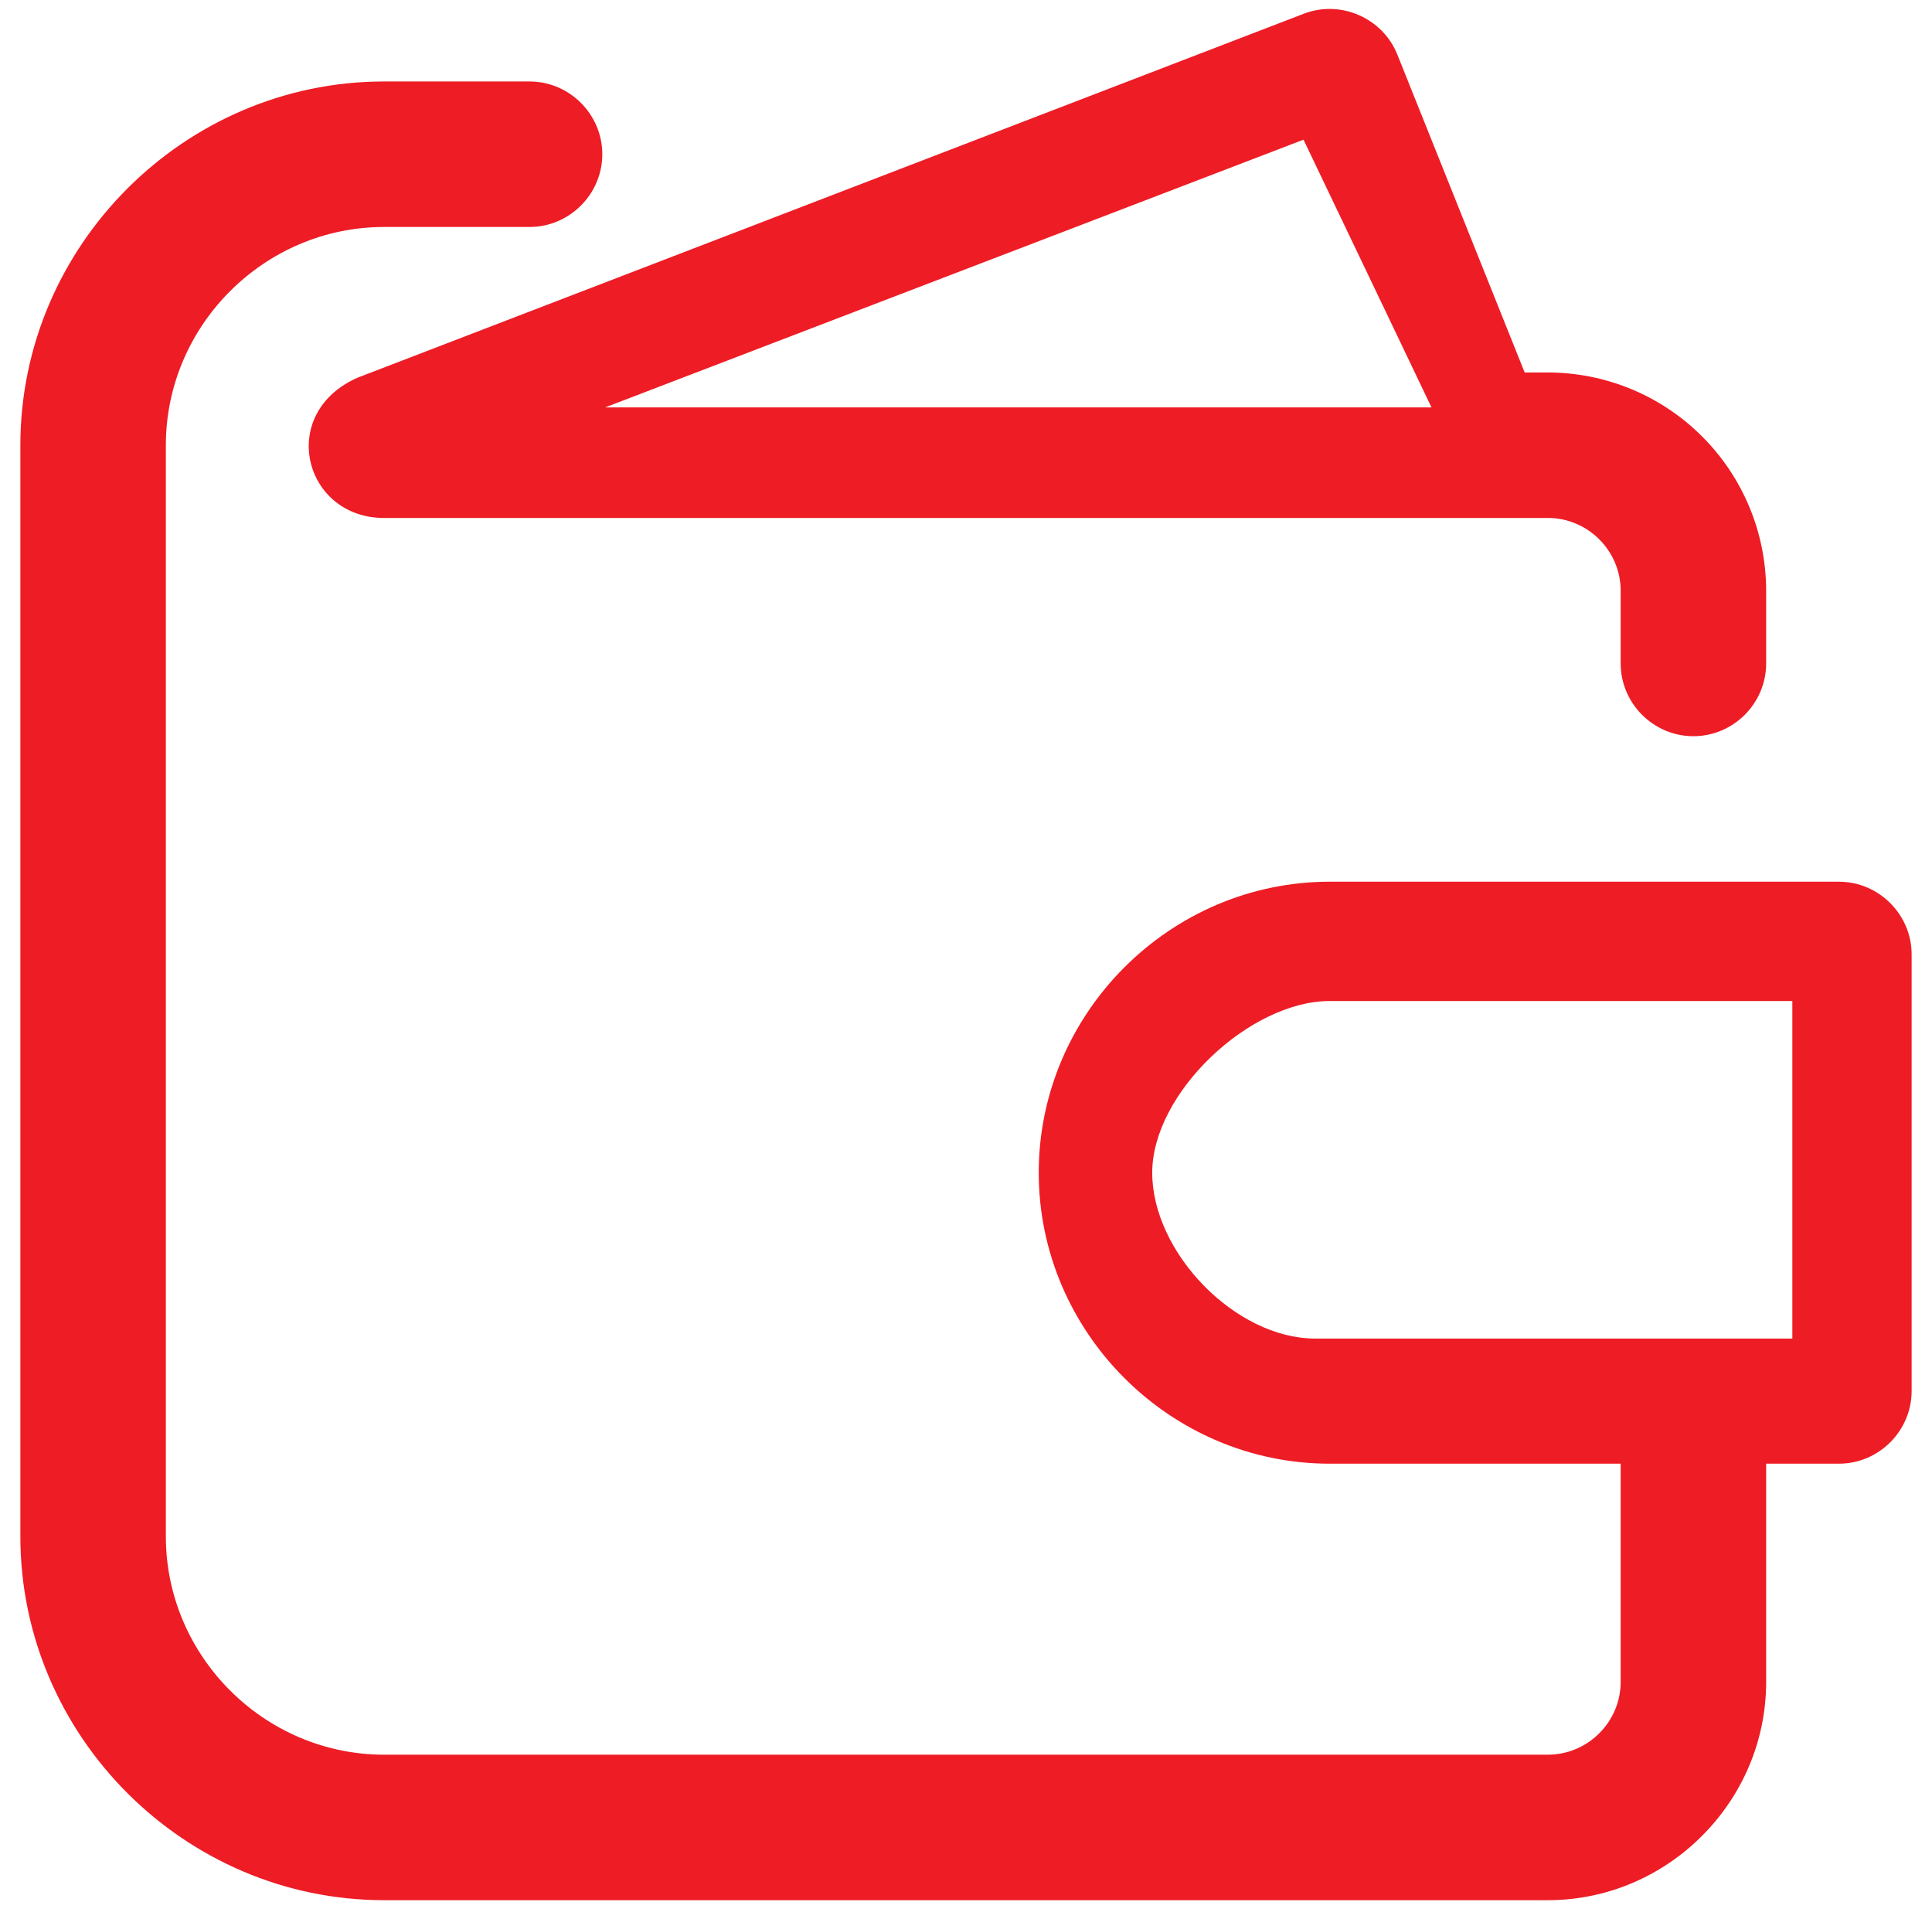
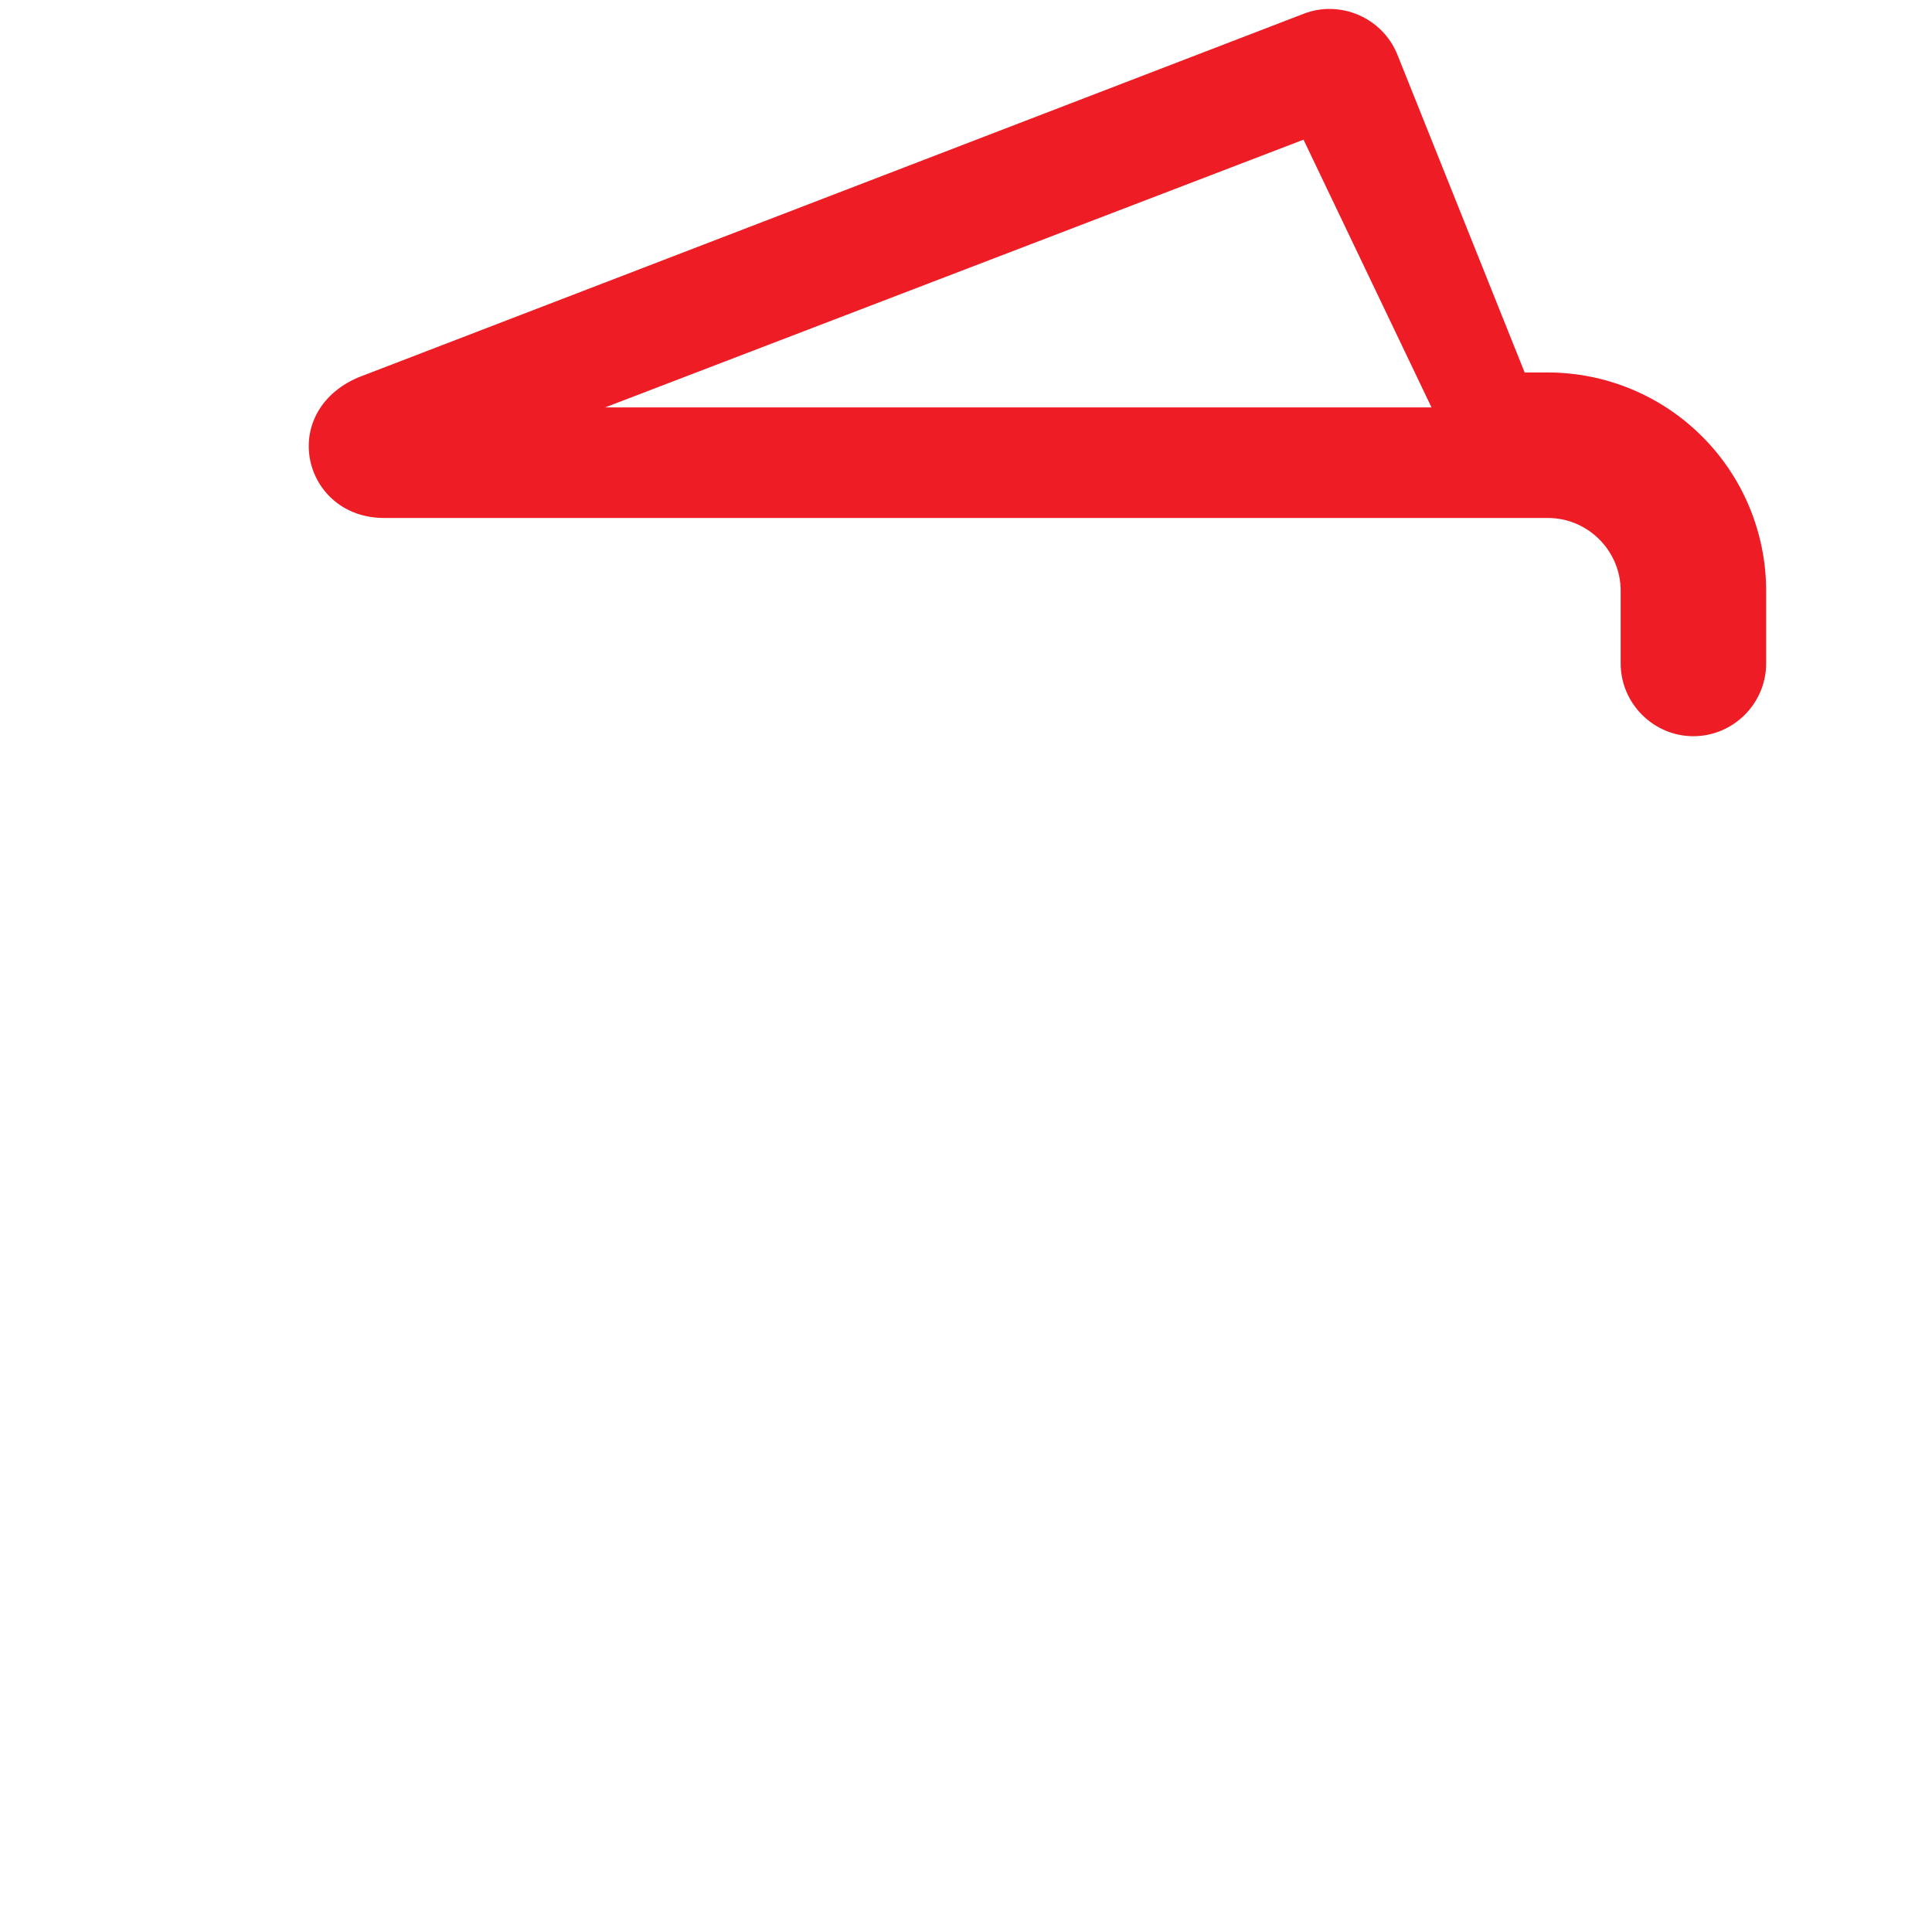
<svg xmlns="http://www.w3.org/2000/svg" width="83" height="82" viewBox="0 0 83 82" fill="none">
-   <path d="M79 37.875H57.125C50.269 37.875 44.625 43.519 44.625 50.375C44.625 57.231 50.269 62.875 57.125 62.875H69.625V72.25C69.625 73.966 68.216 75.375 66.5 75.375H16.5C11.356 75.375 7.125 71.144 7.125 66V19.125C7.125 13.981 11.356 9.75 16.5 9.75H22.75C24.466 9.75 25.875 8.341 25.875 6.625C25.875 4.909 24.466 3.5 22.75 3.5H16.5C7.928 3.5 0.875 10.553 0.875 19.125V66C0.875 74.572 7.928 81.625 16.5 81.625H66.5C71.644 81.625 75.875 77.394 75.875 72.25V62.875H79C80.716 62.875 82.125 61.466 82.125 59.75V41C82.125 39.284 80.716 37.875 79 37.875ZM77 57.5H56.5C53.072 57.5 49.5 53.803 49.5 50.375C49.5 46.947 53.697 43 57.125 43H77V57.5Z" fill="#EE1C25" />
  <path d="M15.375 16.219C11.888 17.741 13.041 22.25 16.5 22.25H66.5C68.216 22.25 69.625 23.659 69.625 25.375V28.5C69.625 30.216 71.034 31.625 72.75 31.625C74.466 31.625 75.875 30.216 75.875 28.5V25.375C75.872 22.891 74.884 20.506 73.125 18.75C71.369 16.991 68.984 16.003 66.5 16H65.5L60.031 2.344C59.397 0.766 57.584 -0.022 56 0.594L15.375 16.219ZM61.498 17.5H25.998L56 6L61.498 17.5Z" fill="#EE1C25" />
</svg>